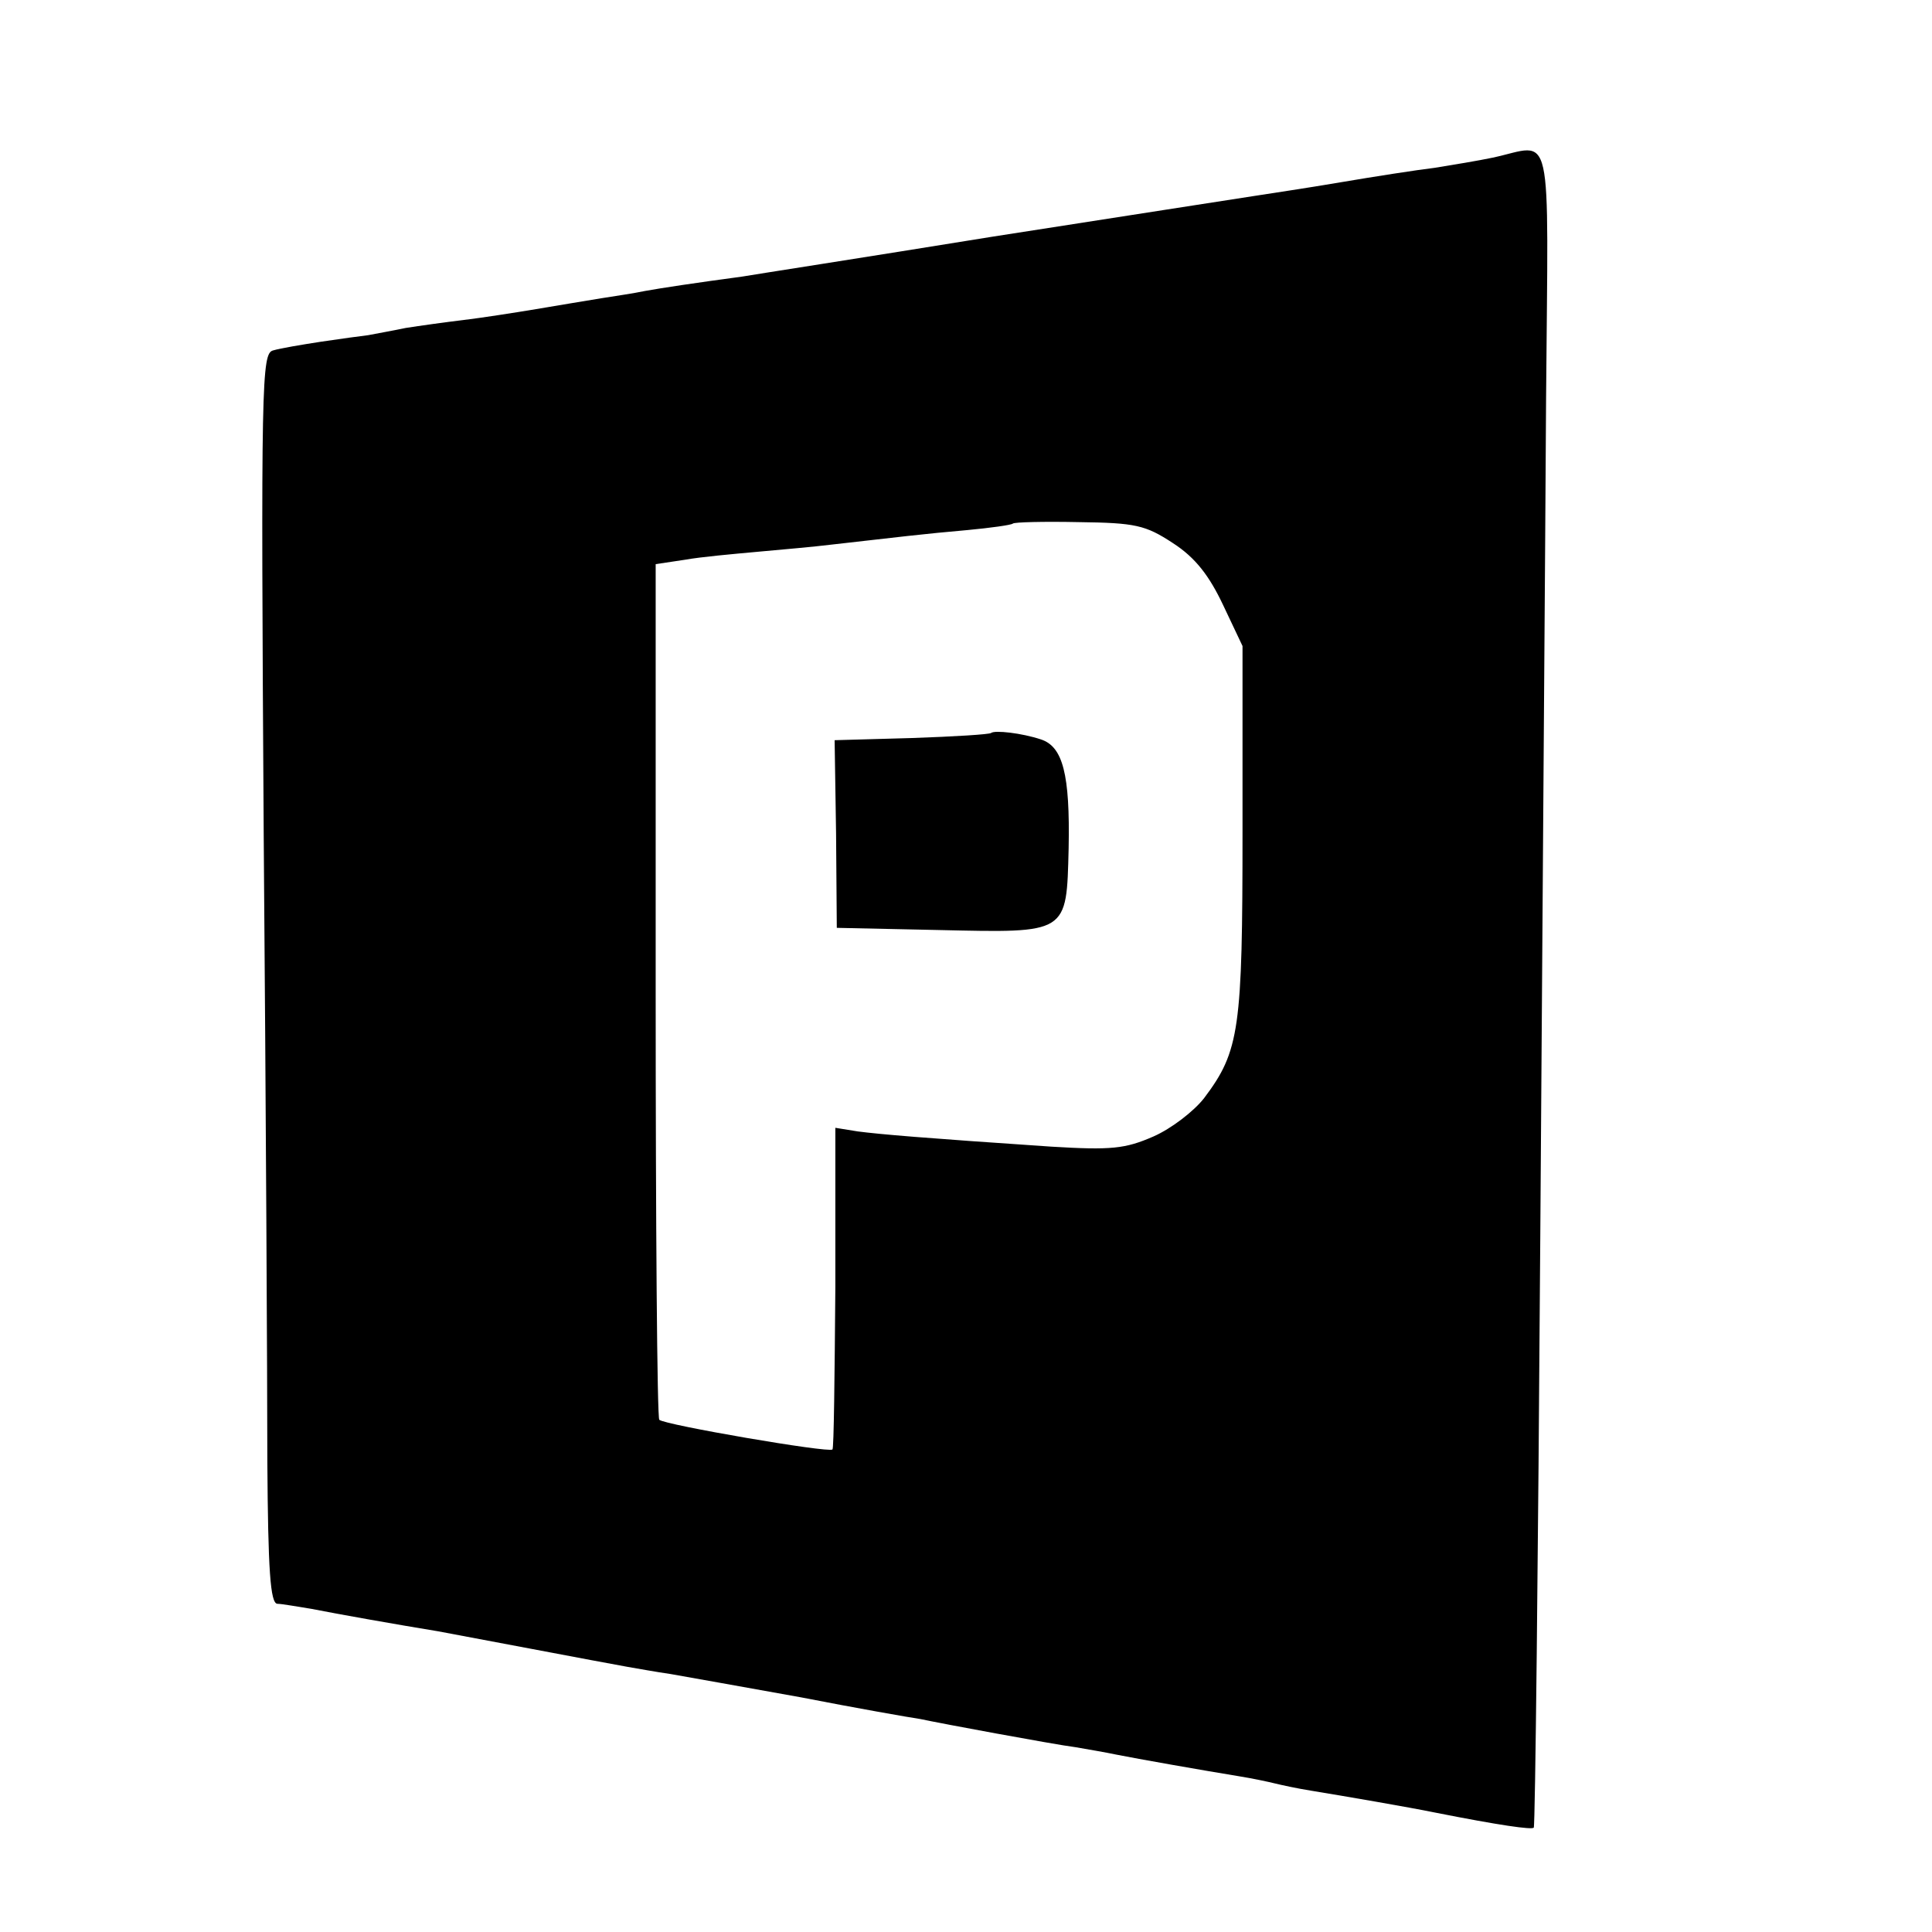
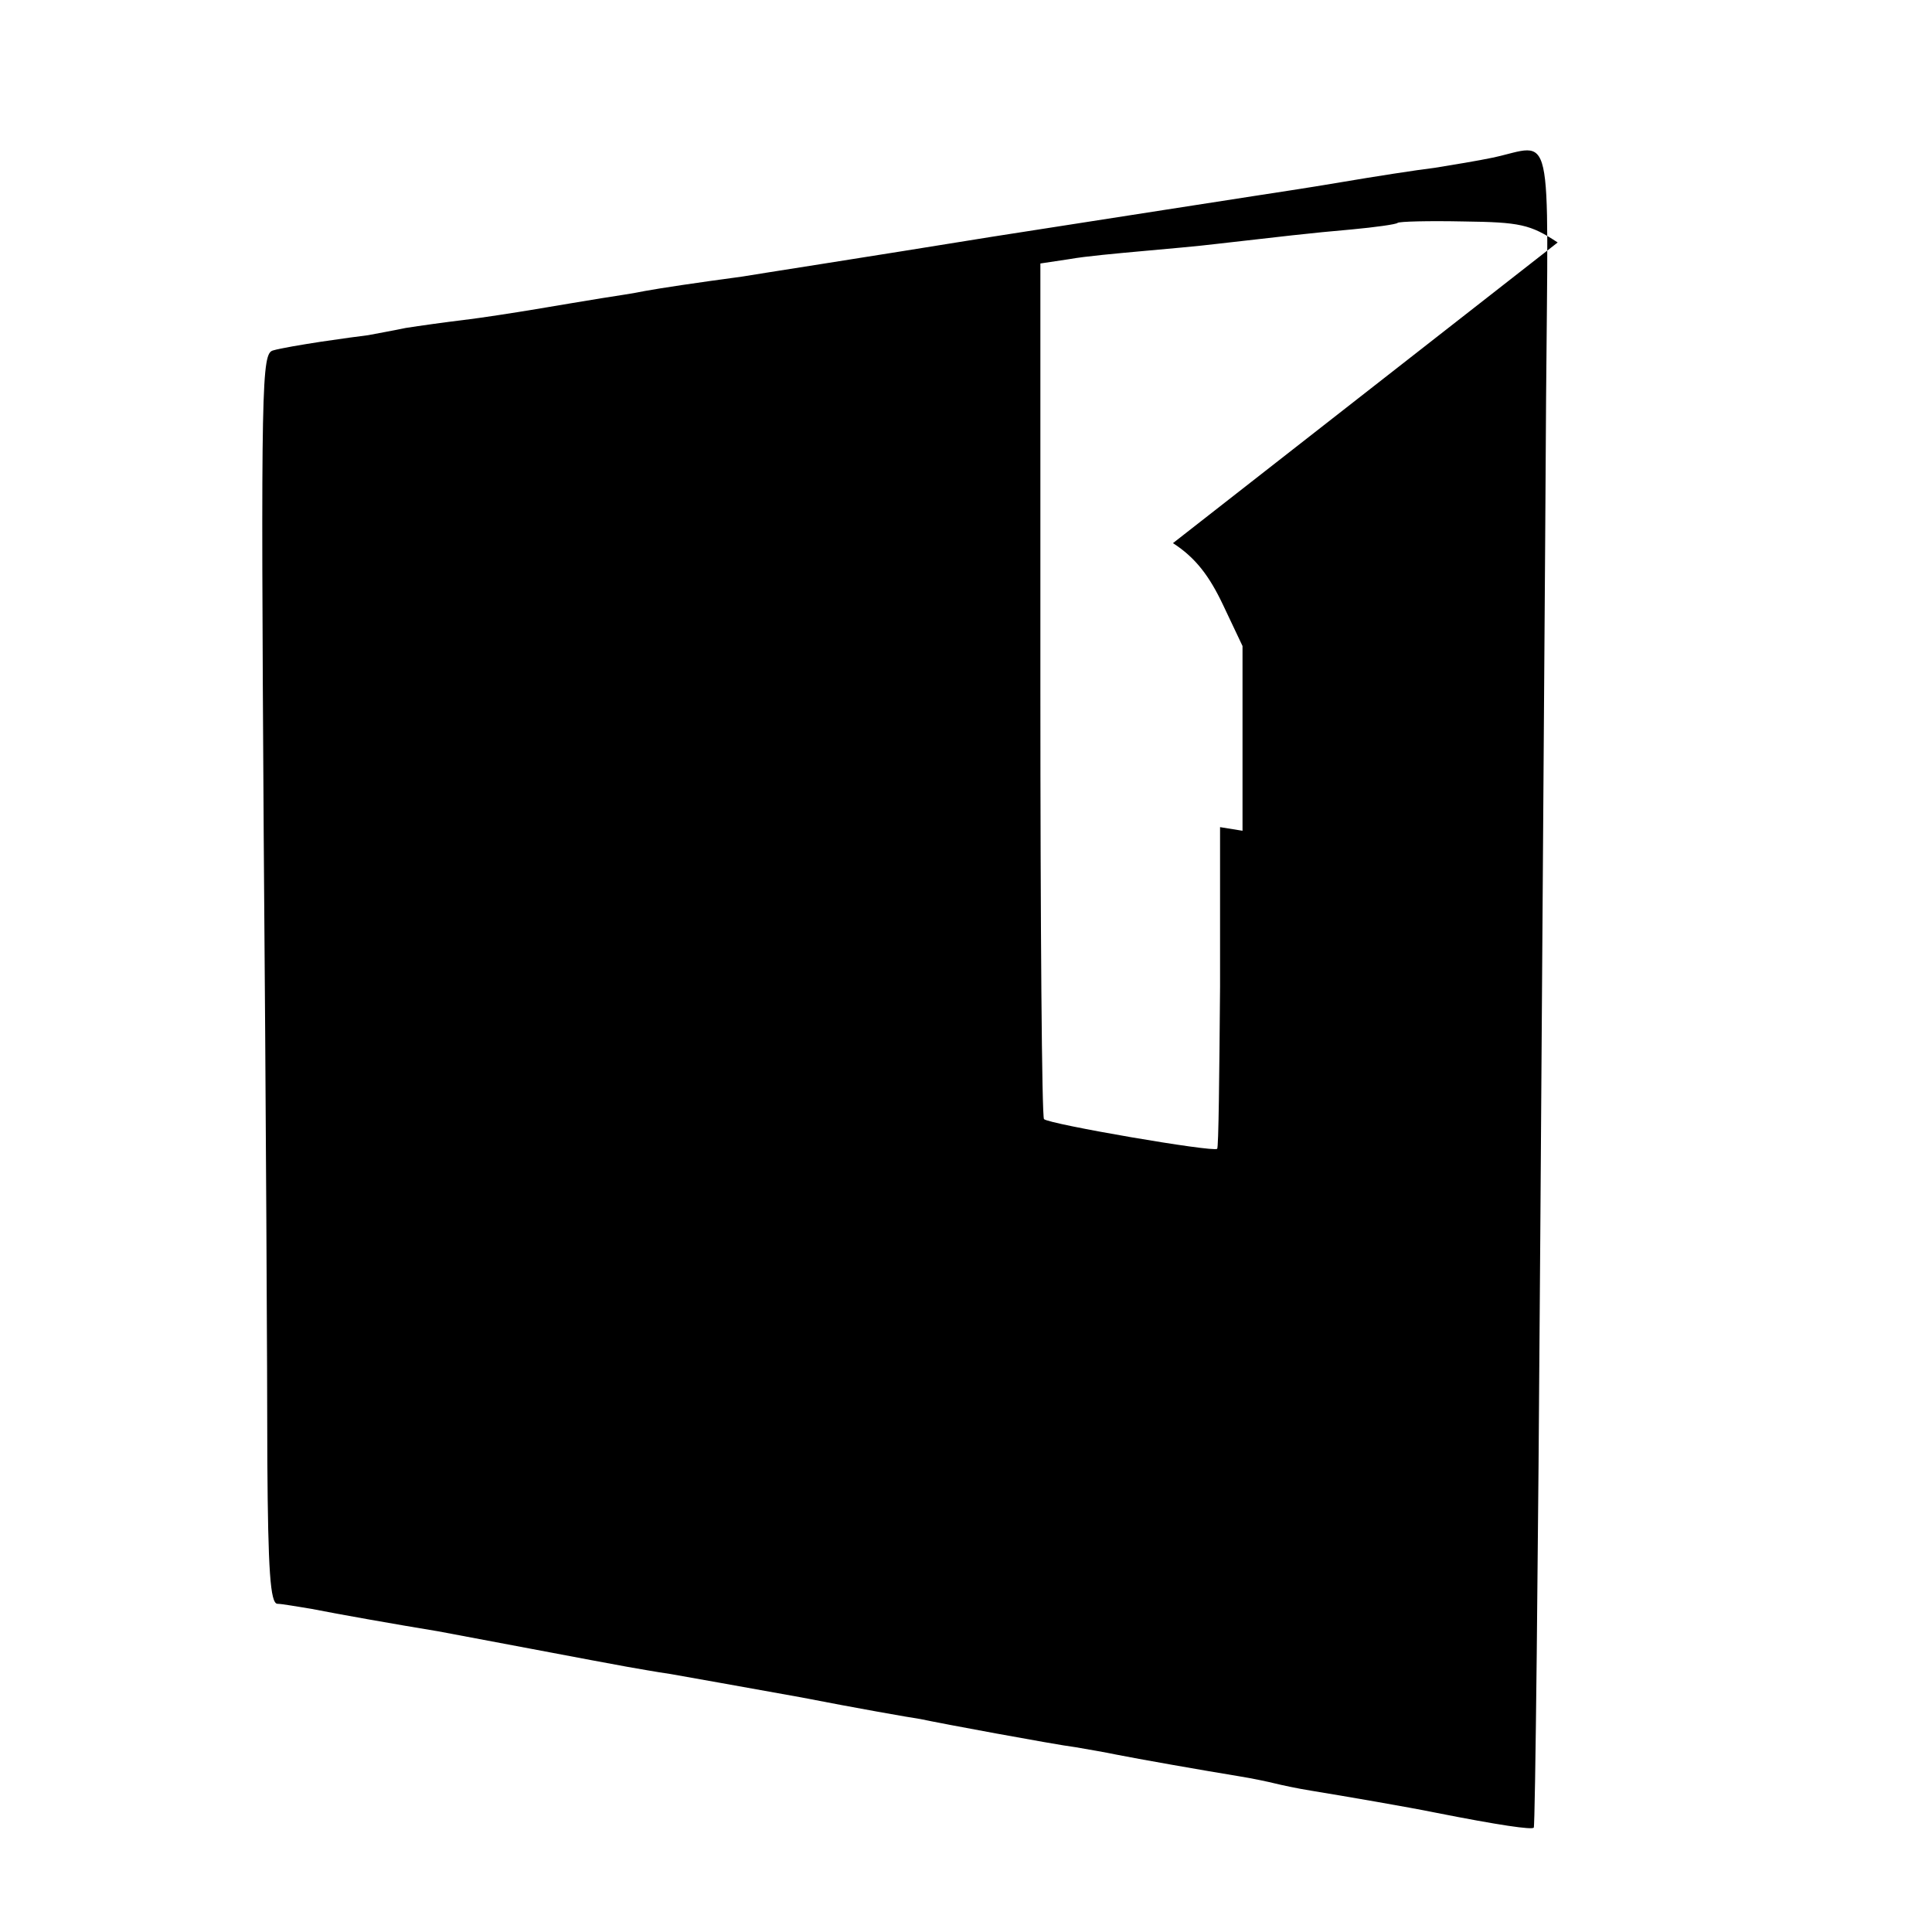
<svg xmlns="http://www.w3.org/2000/svg" version="1.0" width="16pt" height="16pt" viewBox="0 0 16 16" preserveAspectRatio="xMidYMid meet">
  <g transform="translate(0,16) scale(0.006,-0.006)" fill="#000000" stroke="none">
-     <path d="M2060 2449 c-19 -4 -55 -10 -80 -14 -25 -3 -83 -12 -130 -20 -47 -8 -101 -16 -120 -19 -19 -3 -181 -28 -360 -56 -179 -29 -334 -53 -345 -55 -67 -9 -113 -16 -135 -20 -14 -3 -41 -7 -60 -10 -19 -3 -60 -10 -90 -15 -30 -5 -75 -12 -100 -15 -25 -3 -61 -8 -80 -11 -19 -4 -42 -8 -52 -10 -9 -1 -38 -5 -65 -9 -26 -4 -56 -9 -66 -12 -16 -4 -17 -41 -13 -671 3 -367 5 -755 5 -863 1 -149 4 -196 14 -196 6 0 28 -4 47 -7 35 -7 120 -22 175 -31 33 -6 227 -43 261 -49 12 -2 39 -7 60 -10 22 -4 102 -18 179 -32 77 -15 151 -28 165 -30 14 -3 61 -12 105 -20 44 -8 94 -17 110 -19 17 -3 41 -7 55 -10 30 -6 121 -22 170 -30 19 -3 42 -8 50 -10 8 -2 31 -7 50 -10 43 -7 136 -23 170 -30 91 -18 134 -24 137 -21 2 2 6 369 9 817 3 448 7 968 8 1156 3 387 11 350 -74 332z m-441 -532 c31 -20 50 -45 69 -85 l27 -57 0 -255 c0 -274 -4 -304 -53 -369 -14 -18 -45 -42 -70 -53 -39 -17 -58 -19 -141 -14 -178 12 -236 17 -267 21 l-31 5 0 -220 c-1 -122 -2 -223 -4 -224 -5 -5 -232 34 -239 41 -3 2 -5 269 -5 593 l0 588 40 6 c22 4 67 8 100 11 33 3 79 7 103 10 88 10 129 15 187 20 32 3 61 7 63 9 2 2 43 3 91 2 78 -1 92 -4 130 -29z" />
-     <path d="M1368 1655 c-2 -2 -51 -5 -109 -7 l-107 -3 2 -129 1 -130 140 -3 c180 -4 177 -6 180 113 2 102 -8 140 -38 150 -27 9 -64 13 -69 9z" />
+     <path d="M2060 2449 c-19 -4 -55 -10 -80 -14 -25 -3 -83 -12 -130 -20 -47 -8 -101 -16 -120 -19 -19 -3 -181 -28 -360 -56 -179 -29 -334 -53 -345 -55 -67 -9 -113 -16 -135 -20 -14 -3 -41 -7 -60 -10 -19 -3 -60 -10 -90 -15 -30 -5 -75 -12 -100 -15 -25 -3 -61 -8 -80 -11 -19 -4 -42 -8 -52 -10 -9 -1 -38 -5 -65 -9 -26 -4 -56 -9 -66 -12 -16 -4 -17 -41 -13 -671 3 -367 5 -755 5 -863 1 -149 4 -196 14 -196 6 0 28 -4 47 -7 35 -7 120 -22 175 -31 33 -6 227 -43 261 -49 12 -2 39 -7 60 -10 22 -4 102 -18 179 -32 77 -15 151 -28 165 -30 14 -3 61 -12 105 -20 44 -8 94 -17 110 -19 17 -3 41 -7 55 -10 30 -6 121 -22 170 -30 19 -3 42 -8 50 -10 8 -2 31 -7 50 -10 43 -7 136 -23 170 -30 91 -18 134 -24 137 -21 2 2 6 369 9 817 3 448 7 968 8 1156 3 387 11 350 -74 332z m-441 -532 c31 -20 50 -45 69 -85 l27 -57 0 -255 l-31 5 0 -220 c-1 -122 -2 -223 -4 -224 -5 -5 -232 34 -239 41 -3 2 -5 269 -5 593 l0 588 40 6 c22 4 67 8 100 11 33 3 79 7 103 10 88 10 129 15 187 20 32 3 61 7 63 9 2 2 43 3 91 2 78 -1 92 -4 130 -29z" />
  </g>
</svg>